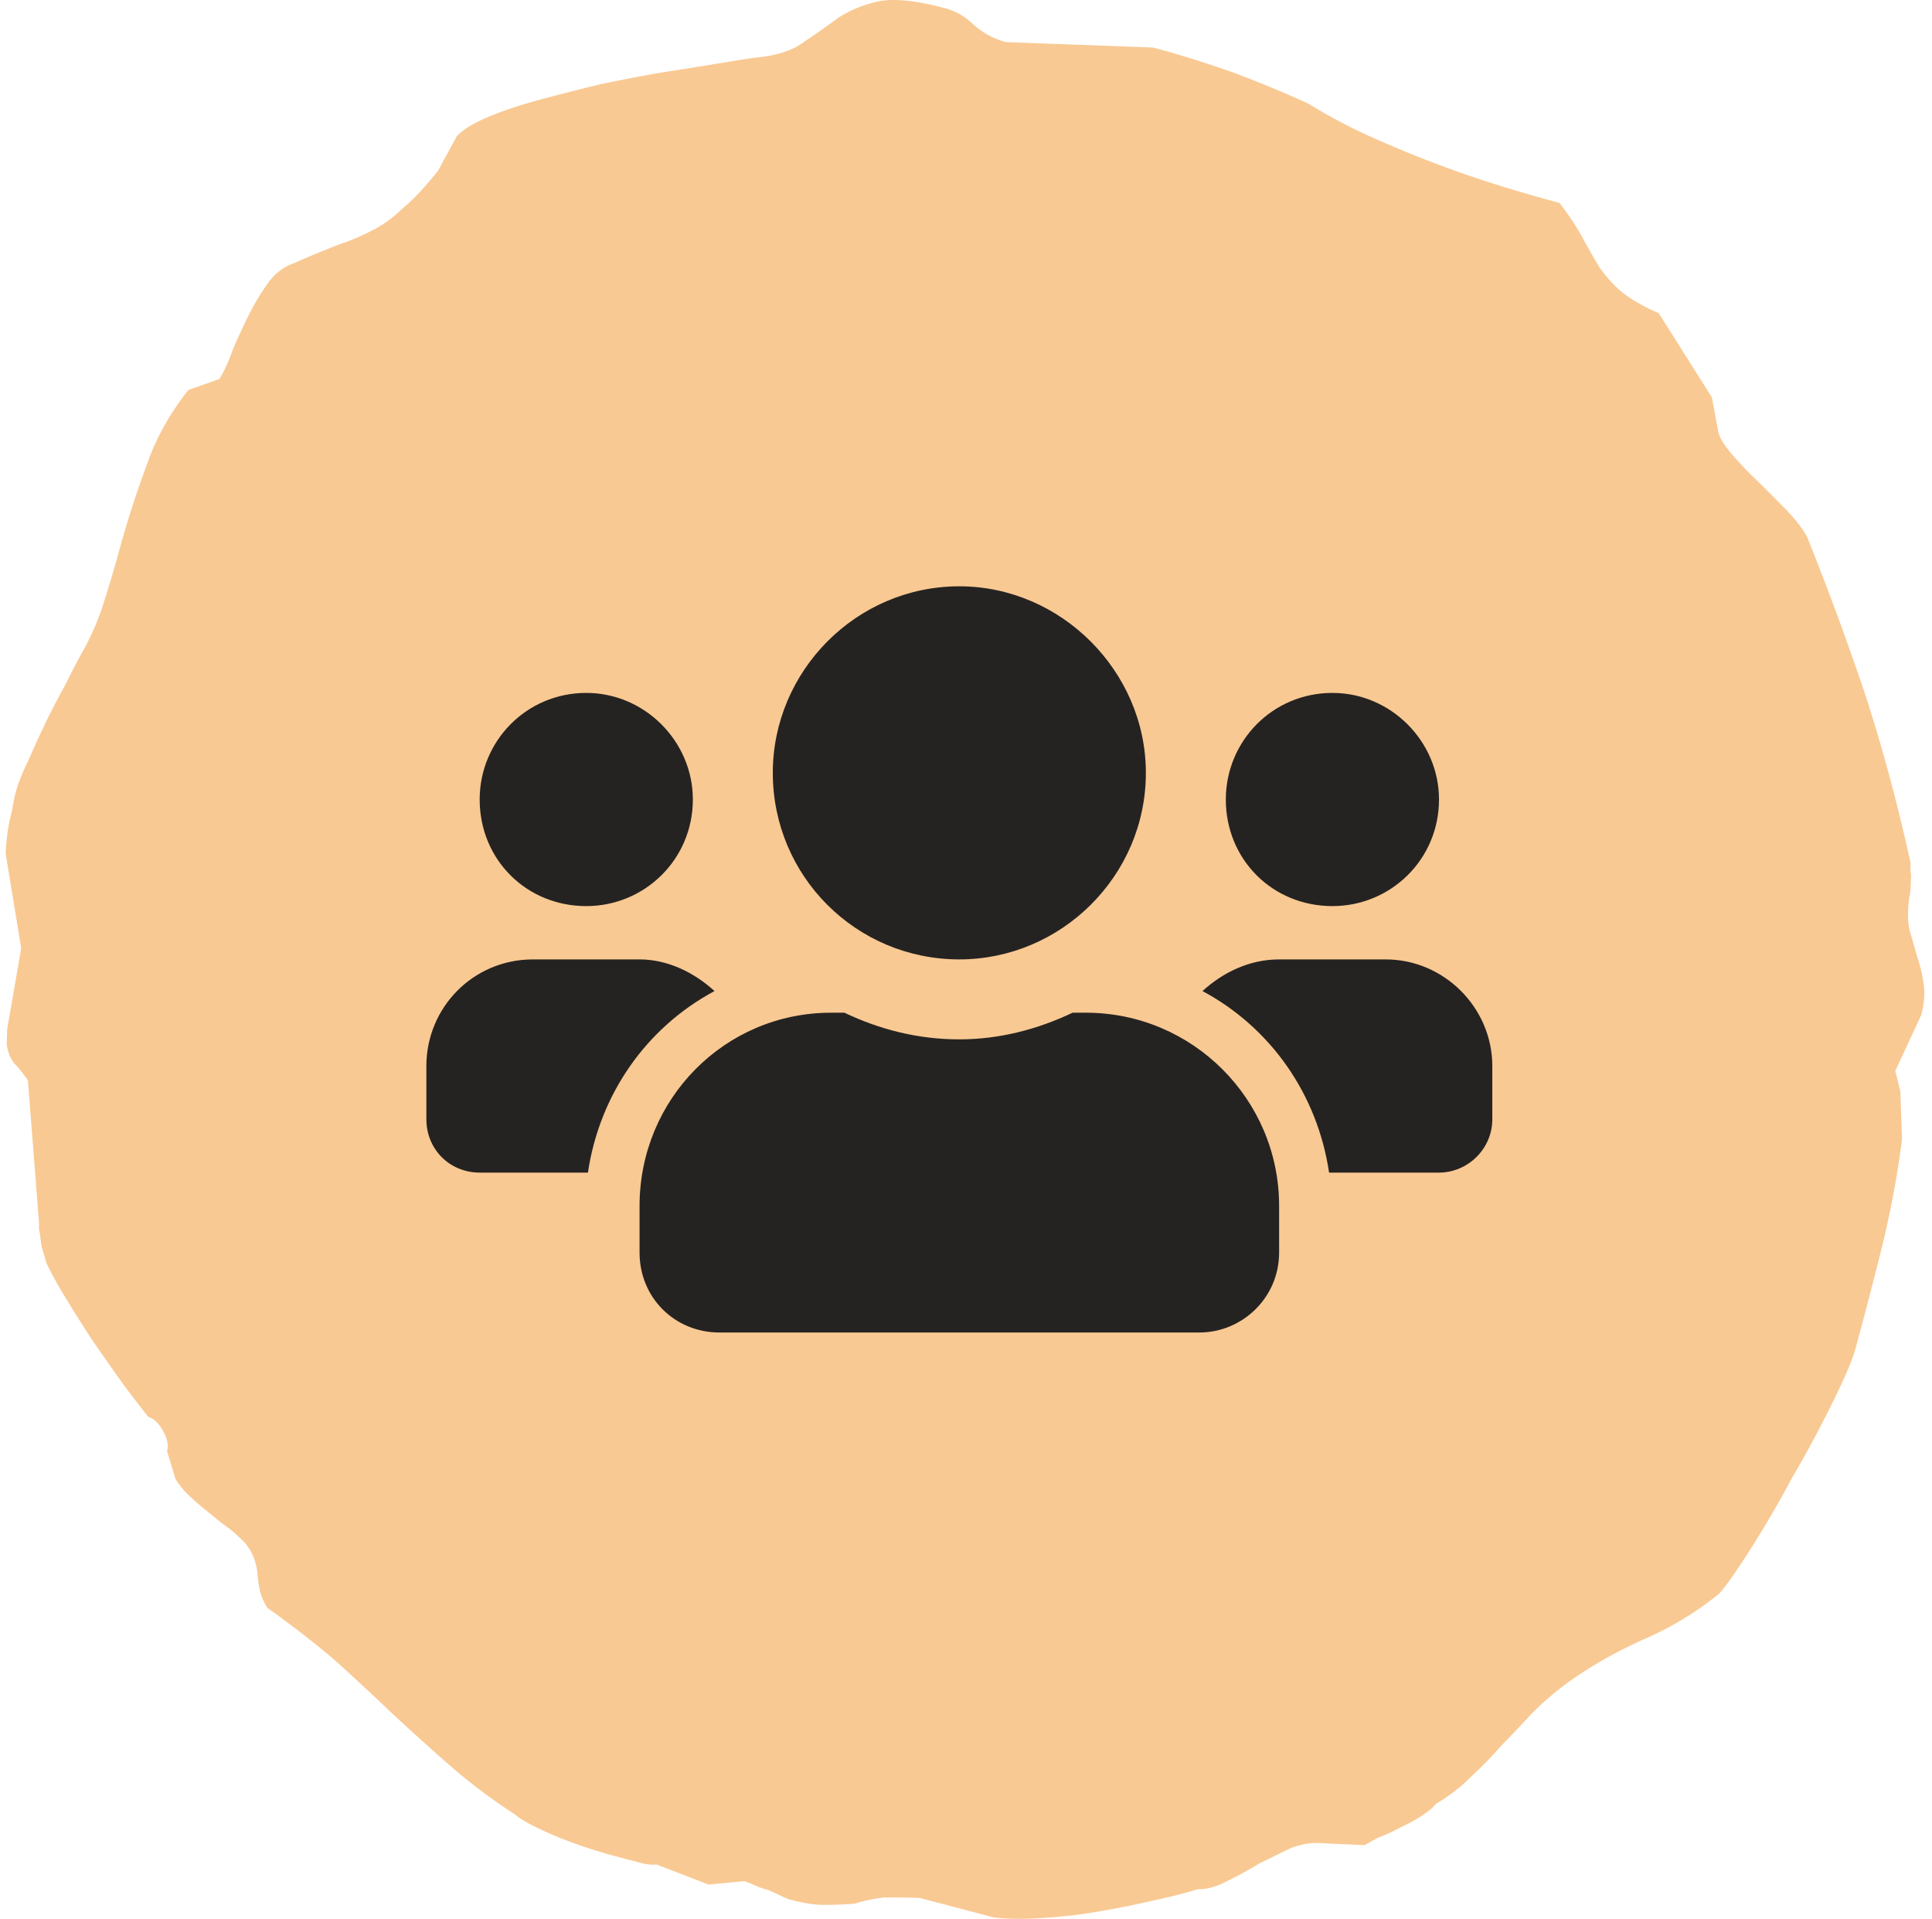
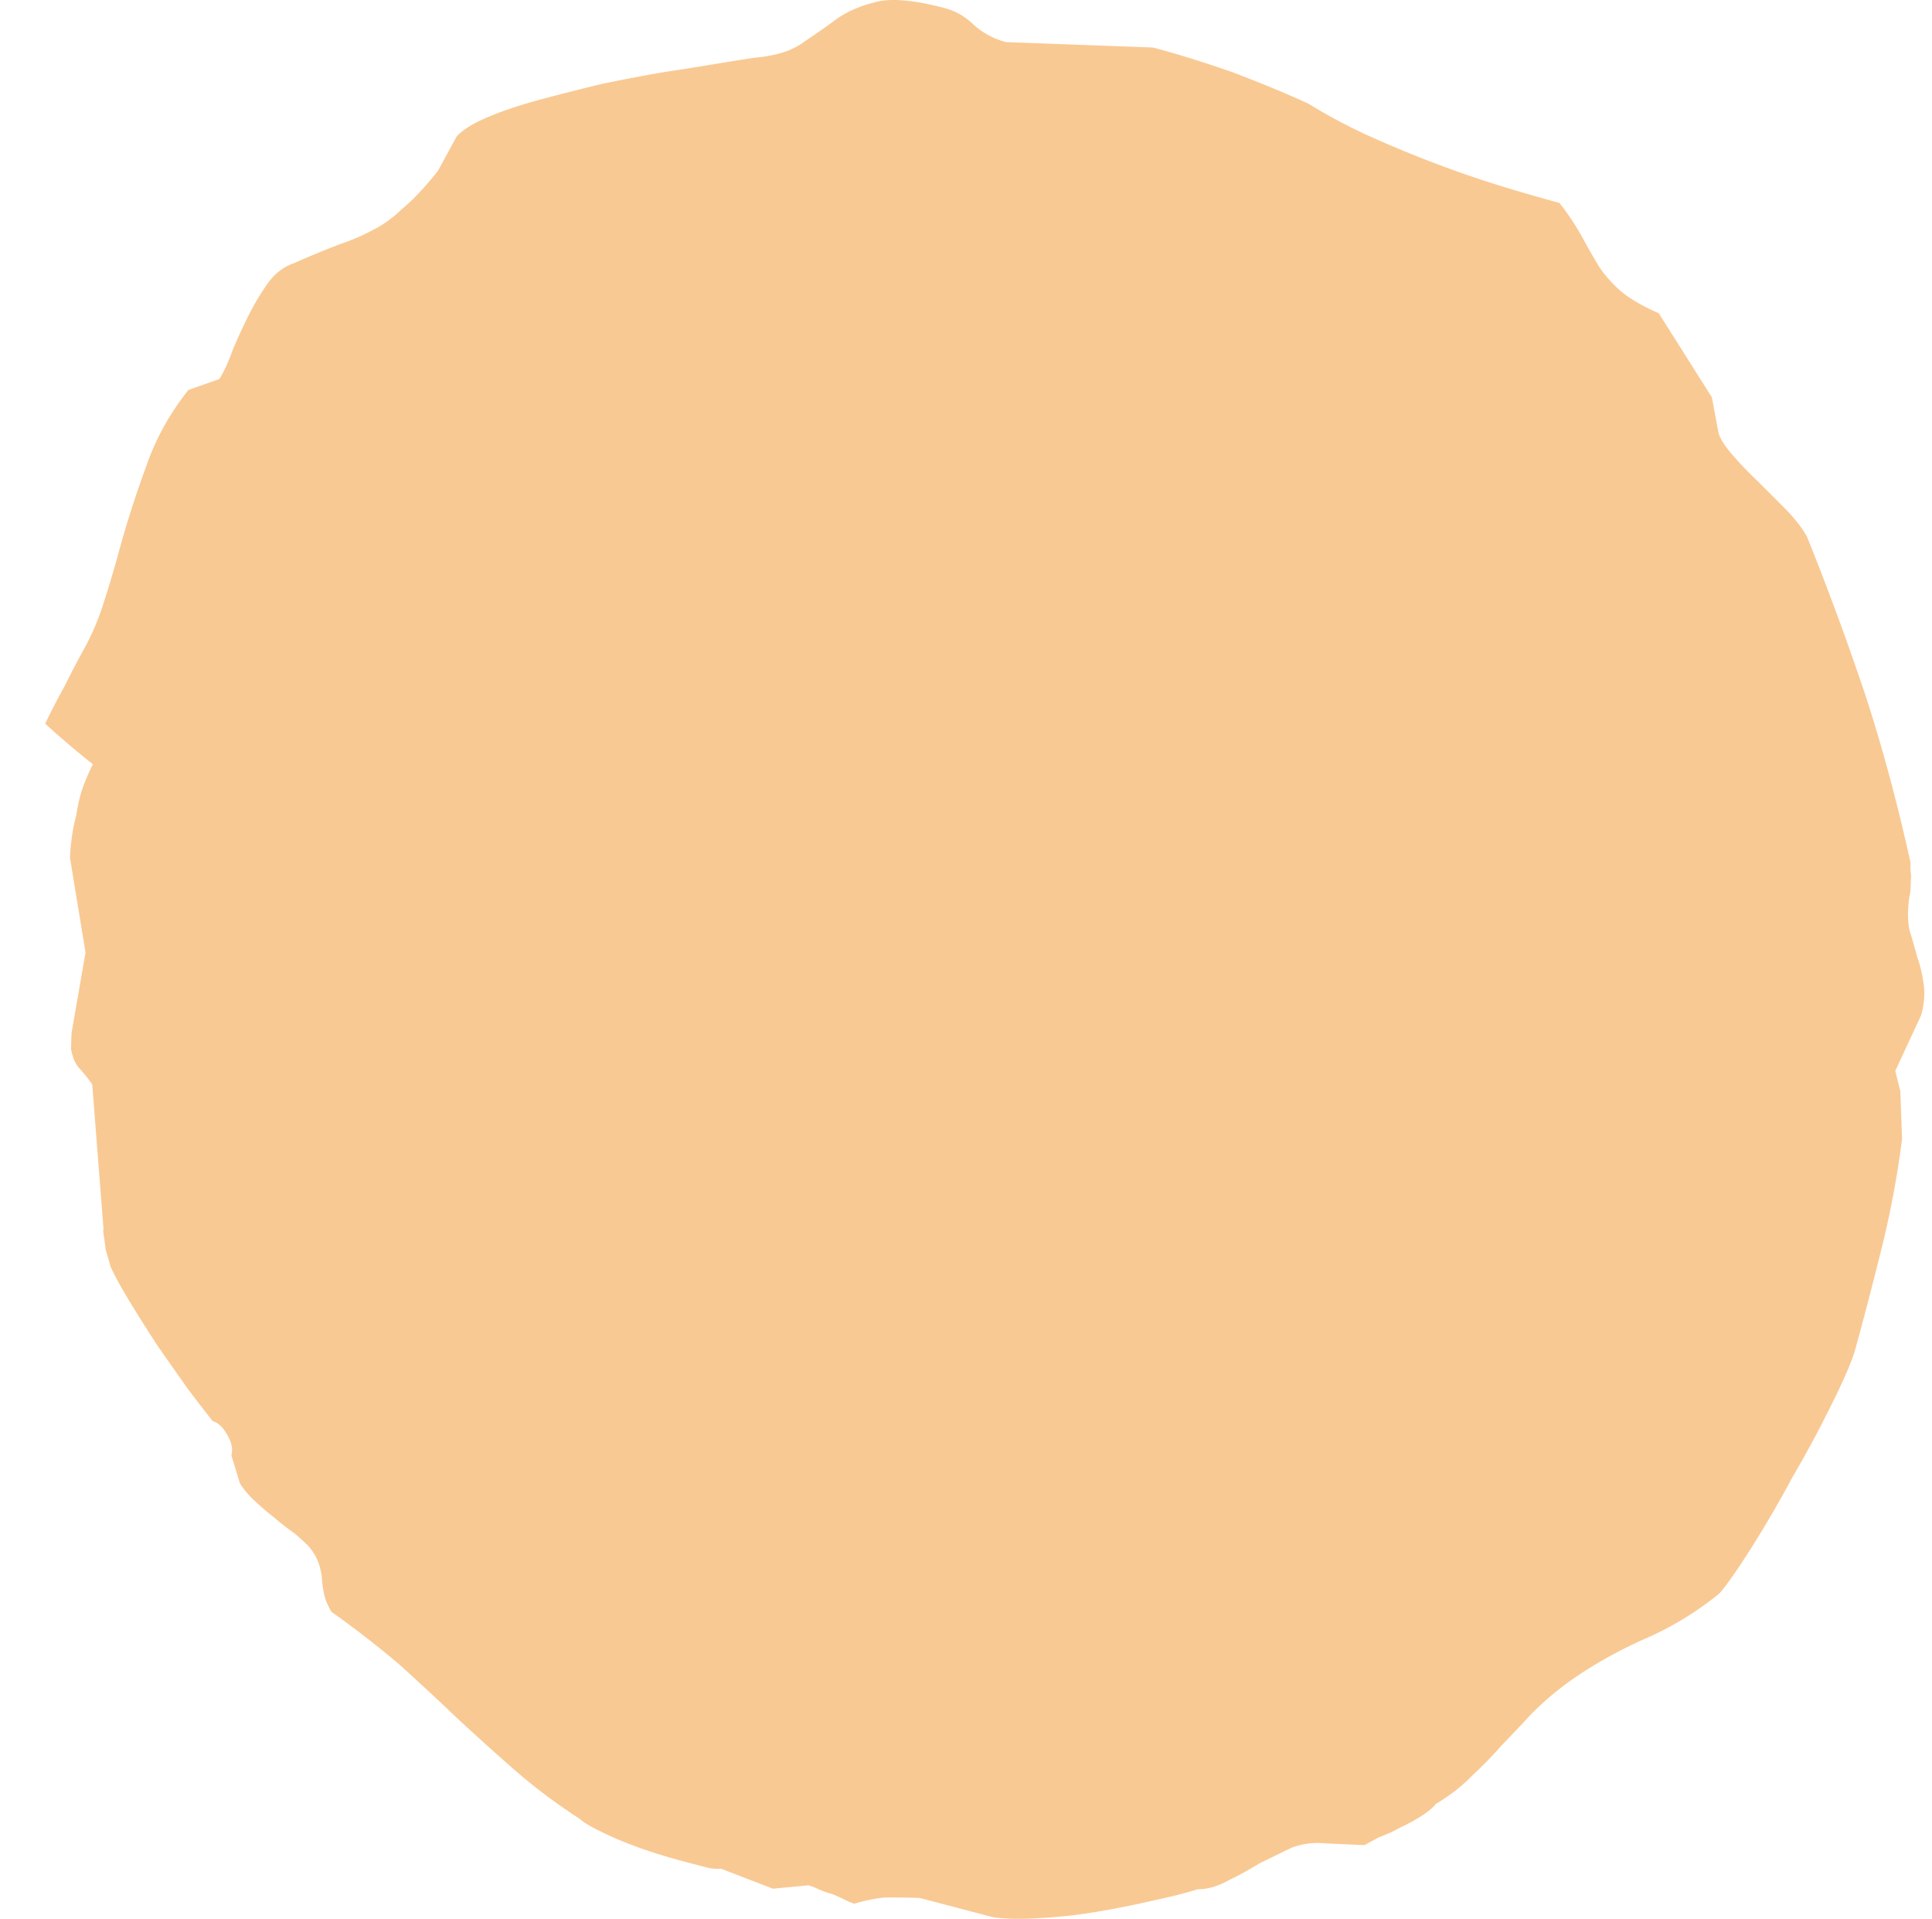
<svg xmlns="http://www.w3.org/2000/svg" width="145" height="144" fill="none">
-   <path d="M70.894.604c.81.214 1.533.627 2.168 1.24A5.786 5.786 0 0 0 75.51 3.16l11.017.405c1.809.476 3.811 1.098 6.007 1.866 2.18.829 4.071 1.613 5.673 2.354a40.89 40.89 0 0 0 4.641 2.464 90.354 90.354 0 0 0 5.136 2.117 87.08 87.08 0 0 0 4.953 1.684c1.606.486 2.969.877 4.092 1.172a18.451 18.451 0 0 1 1.708 2.556c.444.819.874 1.57 1.289 2.254a9.471 9.471 0 0 0 1.691 1.881c.714.57 1.638 1.101 2.774 1.591l3.989 6.316.488 2.619c.09.406.412.938.968 1.595a26.172 26.172 0 0 0 1.948 2.044 288.91 288.91 0 0 1 2.204 2.208c.727.765 1.243 1.444 1.549 2.035a216.408 216.408 0 0 1 4.375 11.877c1.272 3.91 2.399 8.1 3.383 12.573-.019.314-.007.637.037.967-.019.315-.03.6-.033.854-.019.314-.053.56-.102.74-.135.985-.128 1.817.021 2.495.211.694.399 1.35.565 1.968.227.634.385 1.282.471 1.944.133.737.078 1.552-.167 2.446l-1.944 4.182.382 1.537.126 3.576a71.166 71.166 0 0 1-1.469 7.947 329.734 329.734 0 0 1-2.03 7.798c-.228.834-.789 2.155-1.684 3.963a87.011 87.011 0 0 1-3.063 5.708 84.146 84.146 0 0 1-3.201 5.479c-1.049 1.64-1.811 2.717-2.286 3.231a24.195 24.195 0 0 1-5.759 3.466c-2.136.971-4.04 2.067-5.71 3.288a22.547 22.547 0 0 0-2.628 2.278 120.52 120.52 0 0 1-2.253 2.377 30.029 30.029 0 0 1-2.229 2.287c-.743.763-1.633 1.455-2.672 2.075-.206.266-.553.557-1.041.876-.488.319-1.039.621-1.651.907-.551.302-1.085.545-1.603.728l-1.061.583-3.07-.137c-.782-.077-1.58.032-2.396.328-.77.373-1.58.766-2.428 1.182-.803.491-1.59.923-2.36 1.295-.786.432-1.546.647-2.281.646-.879.28-1.992.562-3.34.846a69.117 69.117 0 0 1-4.135.828c-1.473.252-2.92.414-4.344.487-1.361.089-2.526.07-3.493-.057l-5.52-1.45a49.078 49.078 0 0 0-2.696-.038 12.76 12.76 0 0 0-2.232.466c-.752.058-1.494.086-2.23.085-.672.015-1.538-.117-2.598-.396a4.3 4.3 0 0 1-.63-.261 33.66 33.66 0 0 0-.98-.45 7.288 7.288 0 0 1-1.098-.384 4.357 4.357 0 0 0-.724-.286l-2.676.254-3.9-1.504c-.345.038-.735-.001-1.172-.116l-1.496-.393c-1.996-.525-3.74-1.111-5.235-1.759-1.431-.632-2.333-1.124-2.704-1.477a42.733 42.733 0 0 1-4.909-3.685 202.956 202.956 0 0 1-4.343-3.919 193.155 193.155 0 0 0-4.319-4.008 73.977 73.977 0 0 0-5.046-3.912c-.277-.456-.46-.887-.55-1.294a8.21 8.21 0 0 1-.174-1.195 4.55 4.55 0 0 0-.268-1.22c-.152-.423-.406-.841-.76-1.253a19.002 19.002 0 0 0-1.046-.945c-.45-.31-.946-.696-1.488-1.158a21.951 21.951 0 0 1-1.464-1.247 6.416 6.416 0 0 1-1.135-1.351l-.634-2.083c.13-.476.01-1.018-.358-1.626-.323-.532-.671-.847-1.045-.945a153.242 153.242 0 0 1-1.85-2.402 430.436 430.436 0 0 1-2.31-3.289 120.84 120.84 0 0 1-2.099-3.329c-.645-1.063-1.112-1.92-1.403-2.571a60.265 60.265 0 0 0-.361-1.245l-.13-.992c-.06-.27-.074-.466-.041-.585l-.845-10.853c-.385-.548-.71-.952-.972-1.213a2.378 2.378 0 0 1-.415-.684 5.92 5.92 0 0 1-.203-.724c.003-.254.015-.666.036-1.235l1.05-6.045-1.166-7.107c.021-.568.074-1.13.158-1.682.068-.493.175-1.007.322-1.543.068-.493.167-.978.297-1.455.179-.655.492-1.435.94-2.339A69 69 0 0 1 3.39 54.31c.464-.964.959-1.92 1.485-2.866.447-.904.87-1.719 1.269-2.444a18.998 18.998 0 0 0 1.586-3.606c.42-1.294.81-2.596 1.168-3.907a76.021 76.021 0 0 1 2.062-6.45c.694-2.051 1.755-3.976 3.181-5.771l2.33-.825c.367-.606.703-1.347 1.01-2.225.368-.86.776-1.743 1.224-2.647.43-.844.916-1.642 1.456-2.394.523-.693 1.154-1.166 1.891-1.419a75.976 75.976 0 0 1 3.392-1.407c.957-.323 1.79-.679 2.497-1.067.77-.373 1.519-.91 2.245-1.613.773-.627 1.667-1.573 2.68-2.84l1.412-2.597c.475-.514 1.277-1.005 2.408-1.474 1.13-.47 2.417-.897 3.86-1.284 1.442-.387 2.986-.78 4.632-1.177 1.63-.338 3.18-.633 4.653-.884 1.534-.235 2.897-.452 4.087-.65s2.099-.342 2.725-.433c1.643-.143 2.89-.55 3.742-1.22a51.788 51.788 0 0 0 2.48-1.741C63.686.817 64.667.404 65.81.13s2.84-.116 5.084.474z" fill="#F9C993" />
-   <path d="M44 68c4.375 0 8-3.5 8-8 0-4.375-3.625-8-8-8-4.5 0-8 3.625-8 8 0 4.5 3.5 8 8 8zm56 0c4.375 0 8-3.5 8-8 0-4.375-3.625-8-8-8-4.5 0-8 3.625-8 8 0 4.5 3.5 8 8 8zm4 4h-8c-2.25 0-4.25 1-5.75 2.375 5.125 2.75 8.625 7.75 9.5 13.625H108c2.125 0 4-1.75 4-4v-4c0-4.375-3.625-8-8-8zm-32 0c7.625 0 14-6.25 14-14 0-7.625-6.375-14-14-14-7.75 0-14 6.375-14 14 0 7.75 6.25 14 14 14zm9.5 4h-1c-2.625 1.25-5.5 2-8.5 2-3.125 0-6-.75-8.625-2h-1C54.375 76 48 82.5 48 90.5V94c0 3.375 2.625 6 6 6h36c3.25 0 6-2.625 6-6v-3.5c0-8-6.5-14.5-14.5-14.5zm-27.875-1.625C52.125 73 50.125 72 48 72h-8c-4.5 0-8 3.625-8 8v4c0 2.25 1.75 4 4 4h8.125c.875-5.875 4.375-10.875 9.5-13.625z" fill="#252322" />
+   <path d="M70.894.604c.81.214 1.533.627 2.168 1.24A5.786 5.786 0 0 0 75.51 3.16l11.017.405c1.809.476 3.811 1.098 6.007 1.866 2.18.829 4.071 1.613 5.673 2.354a40.89 40.89 0 0 0 4.641 2.464 90.354 90.354 0 0 0 5.136 2.117 87.08 87.08 0 0 0 4.953 1.684c1.606.486 2.969.877 4.092 1.172a18.451 18.451 0 0 1 1.708 2.556c.444.819.874 1.57 1.289 2.254a9.471 9.471 0 0 0 1.691 1.881c.714.57 1.638 1.101 2.774 1.591l3.989 6.316.488 2.619c.09.406.412.938.968 1.595a26.172 26.172 0 0 0 1.948 2.044 288.91 288.91 0 0 1 2.204 2.208c.727.765 1.243 1.444 1.549 2.035a216.408 216.408 0 0 1 4.375 11.877c1.272 3.91 2.399 8.1 3.383 12.573-.019.314-.007.637.037.967-.019.315-.03.6-.033.854-.019.314-.053.56-.102.74-.135.985-.128 1.817.021 2.495.211.694.399 1.35.565 1.968.227.634.385 1.282.471 1.944.133.737.078 1.552-.167 2.446l-1.944 4.182.382 1.537.126 3.576a71.166 71.166 0 0 1-1.469 7.947 329.734 329.734 0 0 1-2.03 7.798c-.228.834-.789 2.155-1.684 3.963a87.011 87.011 0 0 1-3.063 5.708 84.146 84.146 0 0 1-3.201 5.479c-1.049 1.64-1.811 2.717-2.286 3.231a24.195 24.195 0 0 1-5.759 3.466c-2.136.971-4.04 2.067-5.71 3.288a22.547 22.547 0 0 0-2.628 2.278 120.52 120.52 0 0 1-2.253 2.377 30.029 30.029 0 0 1-2.229 2.287c-.743.763-1.633 1.455-2.672 2.075-.206.266-.553.557-1.041.876-.488.319-1.039.621-1.651.907-.551.302-1.085.545-1.603.728l-1.061.583-3.07-.137c-.782-.077-1.58.032-2.396.328-.77.373-1.58.766-2.428 1.182-.803.491-1.59.923-2.36 1.295-.786.432-1.546.647-2.281.646-.879.28-1.992.562-3.34.846a69.117 69.117 0 0 1-4.135.828c-1.473.252-2.92.414-4.344.487-1.361.089-2.526.07-3.493-.057l-5.52-1.45a49.078 49.078 0 0 0-2.696-.038 12.76 12.76 0 0 0-2.232.466a4.3 4.3 0 0 1-.63-.261 33.66 33.66 0 0 0-.98-.45 7.288 7.288 0 0 1-1.098-.384 4.357 4.357 0 0 0-.724-.286l-2.676.254-3.9-1.504c-.345.038-.735-.001-1.172-.116l-1.496-.393c-1.996-.525-3.74-1.111-5.235-1.759-1.431-.632-2.333-1.124-2.704-1.477a42.733 42.733 0 0 1-4.909-3.685 202.956 202.956 0 0 1-4.343-3.919 193.155 193.155 0 0 0-4.319-4.008 73.977 73.977 0 0 0-5.046-3.912c-.277-.456-.46-.887-.55-1.294a8.21 8.21 0 0 1-.174-1.195 4.55 4.55 0 0 0-.268-1.22c-.152-.423-.406-.841-.76-1.253a19.002 19.002 0 0 0-1.046-.945c-.45-.31-.946-.696-1.488-1.158a21.951 21.951 0 0 1-1.464-1.247 6.416 6.416 0 0 1-1.135-1.351l-.634-2.083c.13-.476.01-1.018-.358-1.626-.323-.532-.671-.847-1.045-.945a153.242 153.242 0 0 1-1.85-2.402 430.436 430.436 0 0 1-2.31-3.289 120.84 120.84 0 0 1-2.099-3.329c-.645-1.063-1.112-1.92-1.403-2.571a60.265 60.265 0 0 0-.361-1.245l-.13-.992c-.06-.27-.074-.466-.041-.585l-.845-10.853c-.385-.548-.71-.952-.972-1.213a2.378 2.378 0 0 1-.415-.684 5.92 5.92 0 0 1-.203-.724c.003-.254.015-.666.036-1.235l1.05-6.045-1.166-7.107c.021-.568.074-1.13.158-1.682.068-.493.175-1.007.322-1.543.068-.493.167-.978.297-1.455.179-.655.492-1.435.94-2.339A69 69 0 0 1 3.39 54.31c.464-.964.959-1.92 1.485-2.866.447-.904.87-1.719 1.269-2.444a18.998 18.998 0 0 0 1.586-3.606c.42-1.294.81-2.596 1.168-3.907a76.021 76.021 0 0 1 2.062-6.45c.694-2.051 1.755-3.976 3.181-5.771l2.33-.825c.367-.606.703-1.347 1.01-2.225.368-.86.776-1.743 1.224-2.647.43-.844.916-1.642 1.456-2.394.523-.693 1.154-1.166 1.891-1.419a75.976 75.976 0 0 1 3.392-1.407c.957-.323 1.79-.679 2.497-1.067.77-.373 1.519-.91 2.245-1.613.773-.627 1.667-1.573 2.68-2.84l1.412-2.597c.475-.514 1.277-1.005 2.408-1.474 1.13-.47 2.417-.897 3.86-1.284 1.442-.387 2.986-.78 4.632-1.177 1.63-.338 3.18-.633 4.653-.884 1.534-.235 2.897-.452 4.087-.65s2.099-.342 2.725-.433c1.643-.143 2.89-.55 3.742-1.22a51.788 51.788 0 0 0 2.48-1.741C63.686.817 64.667.404 65.81.13s2.84-.116 5.084.474z" fill="#F9C993" />
</svg>